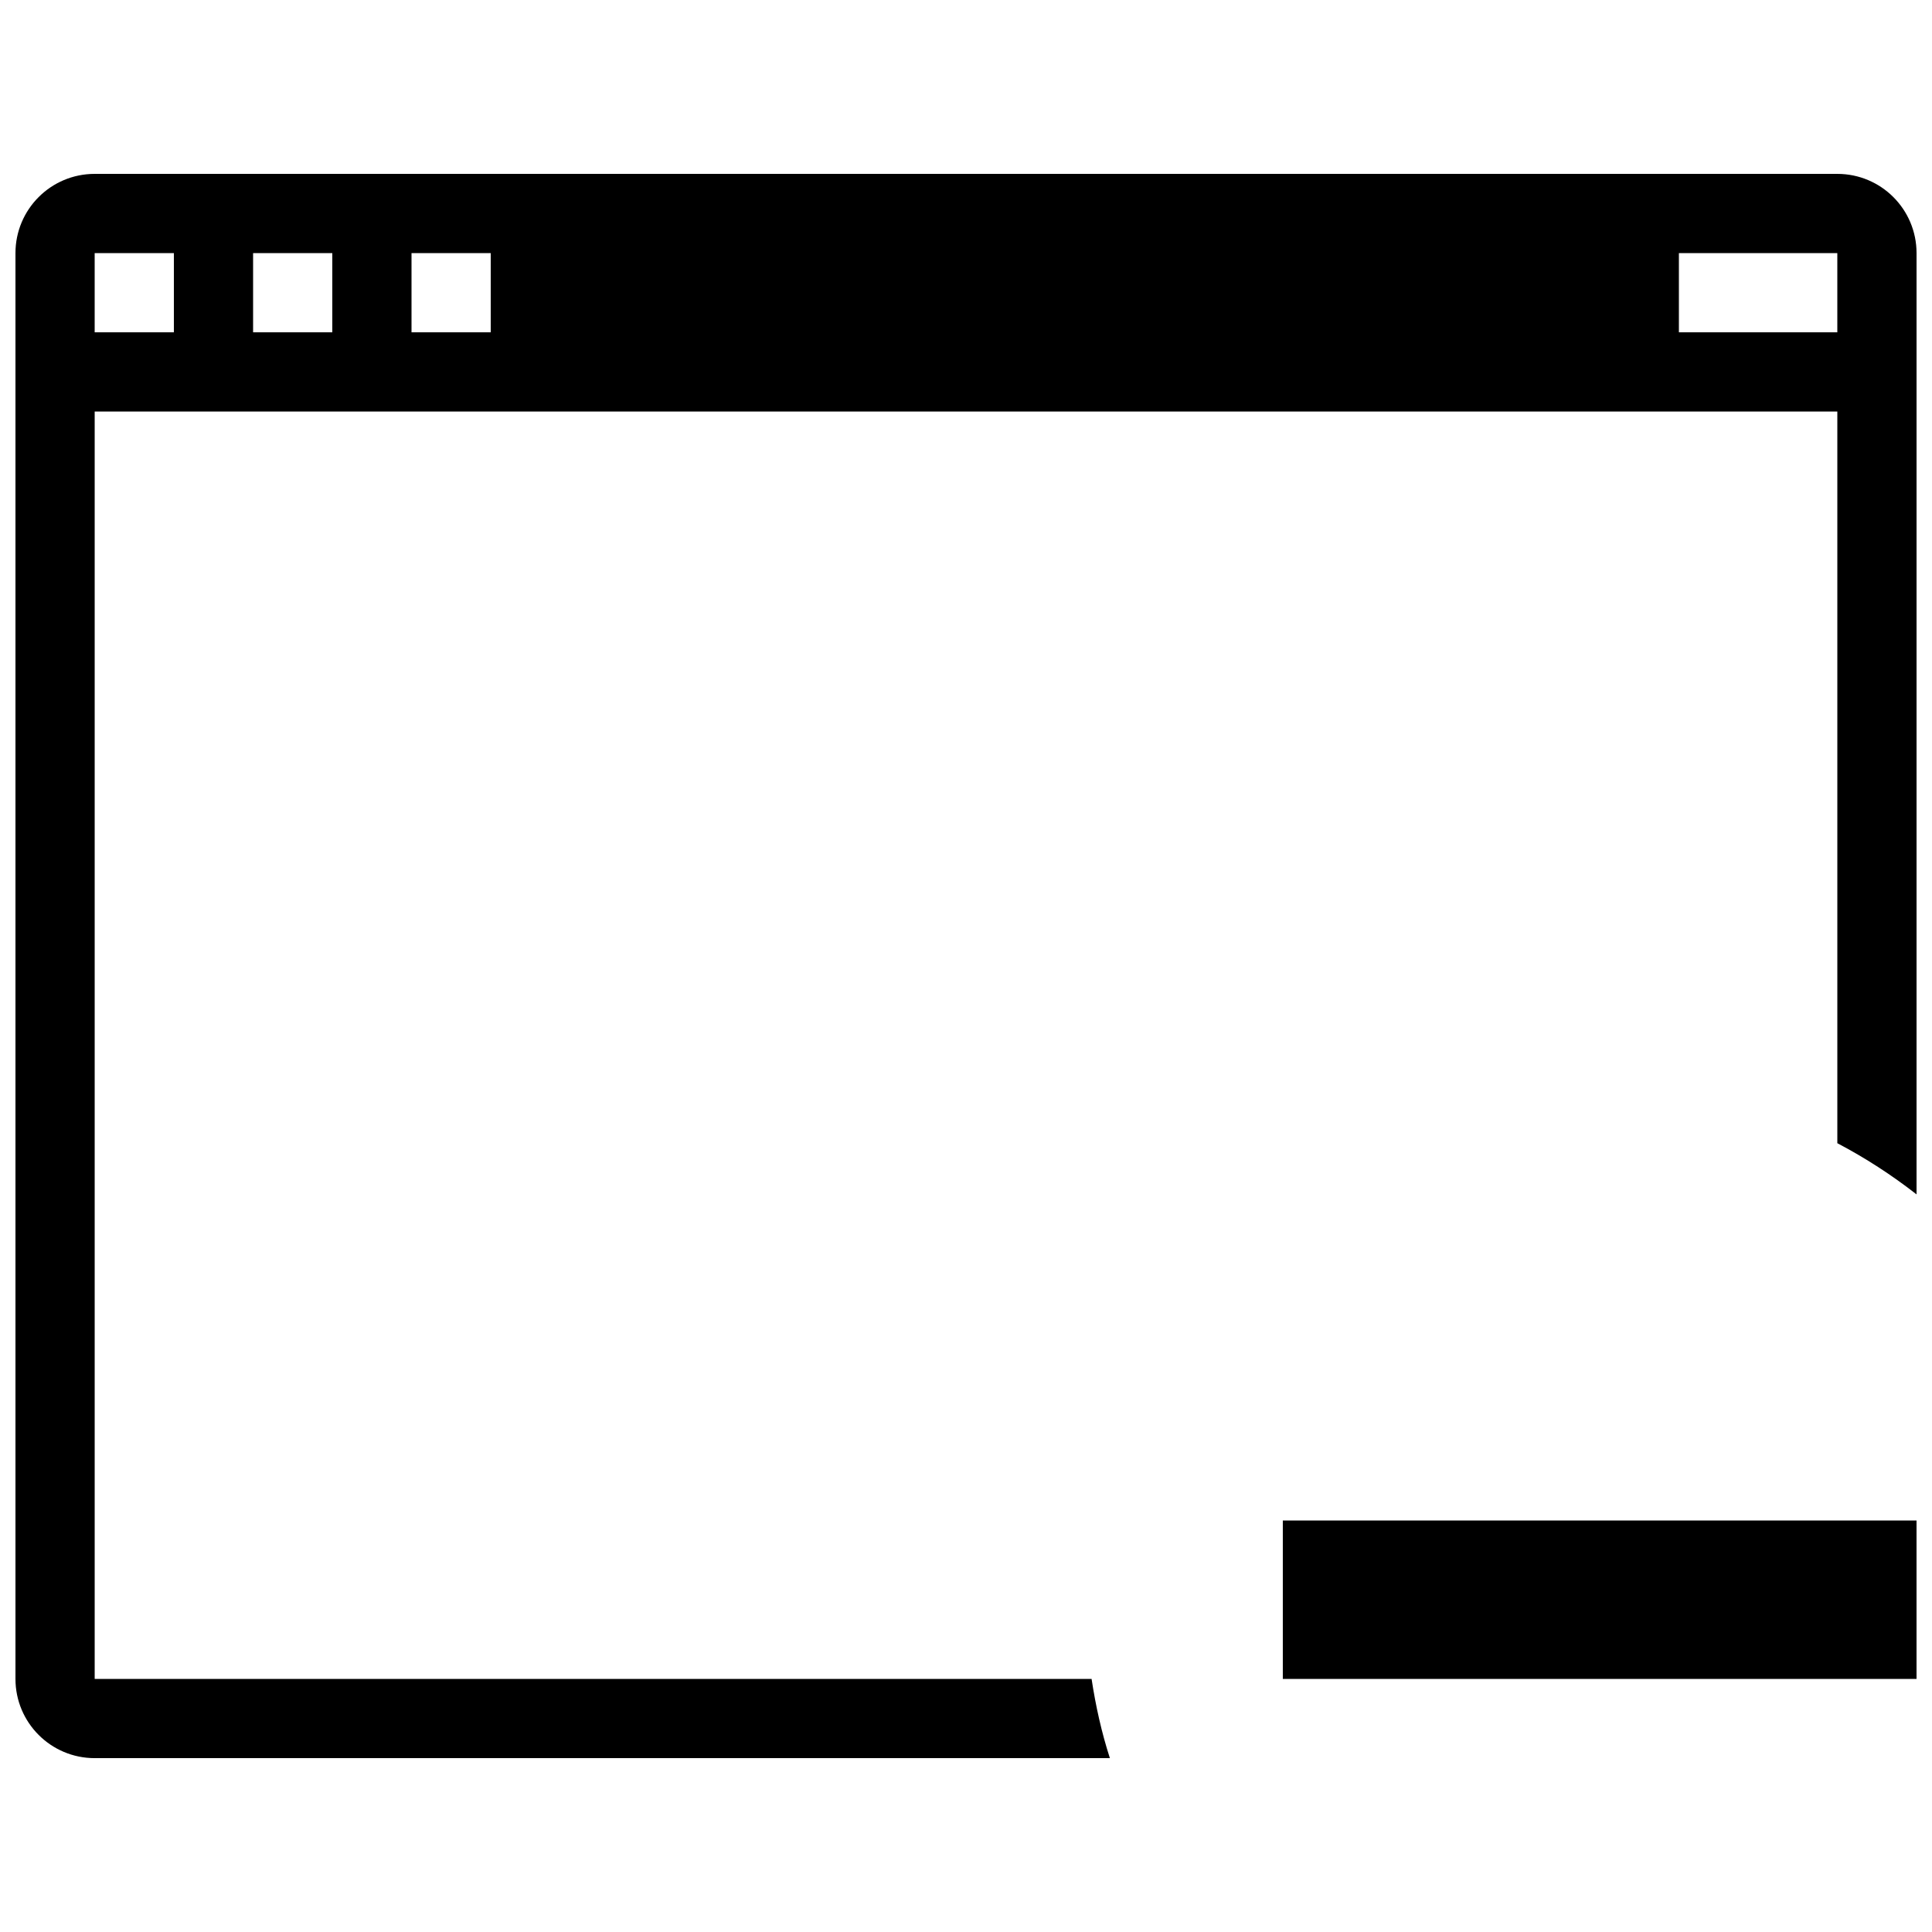
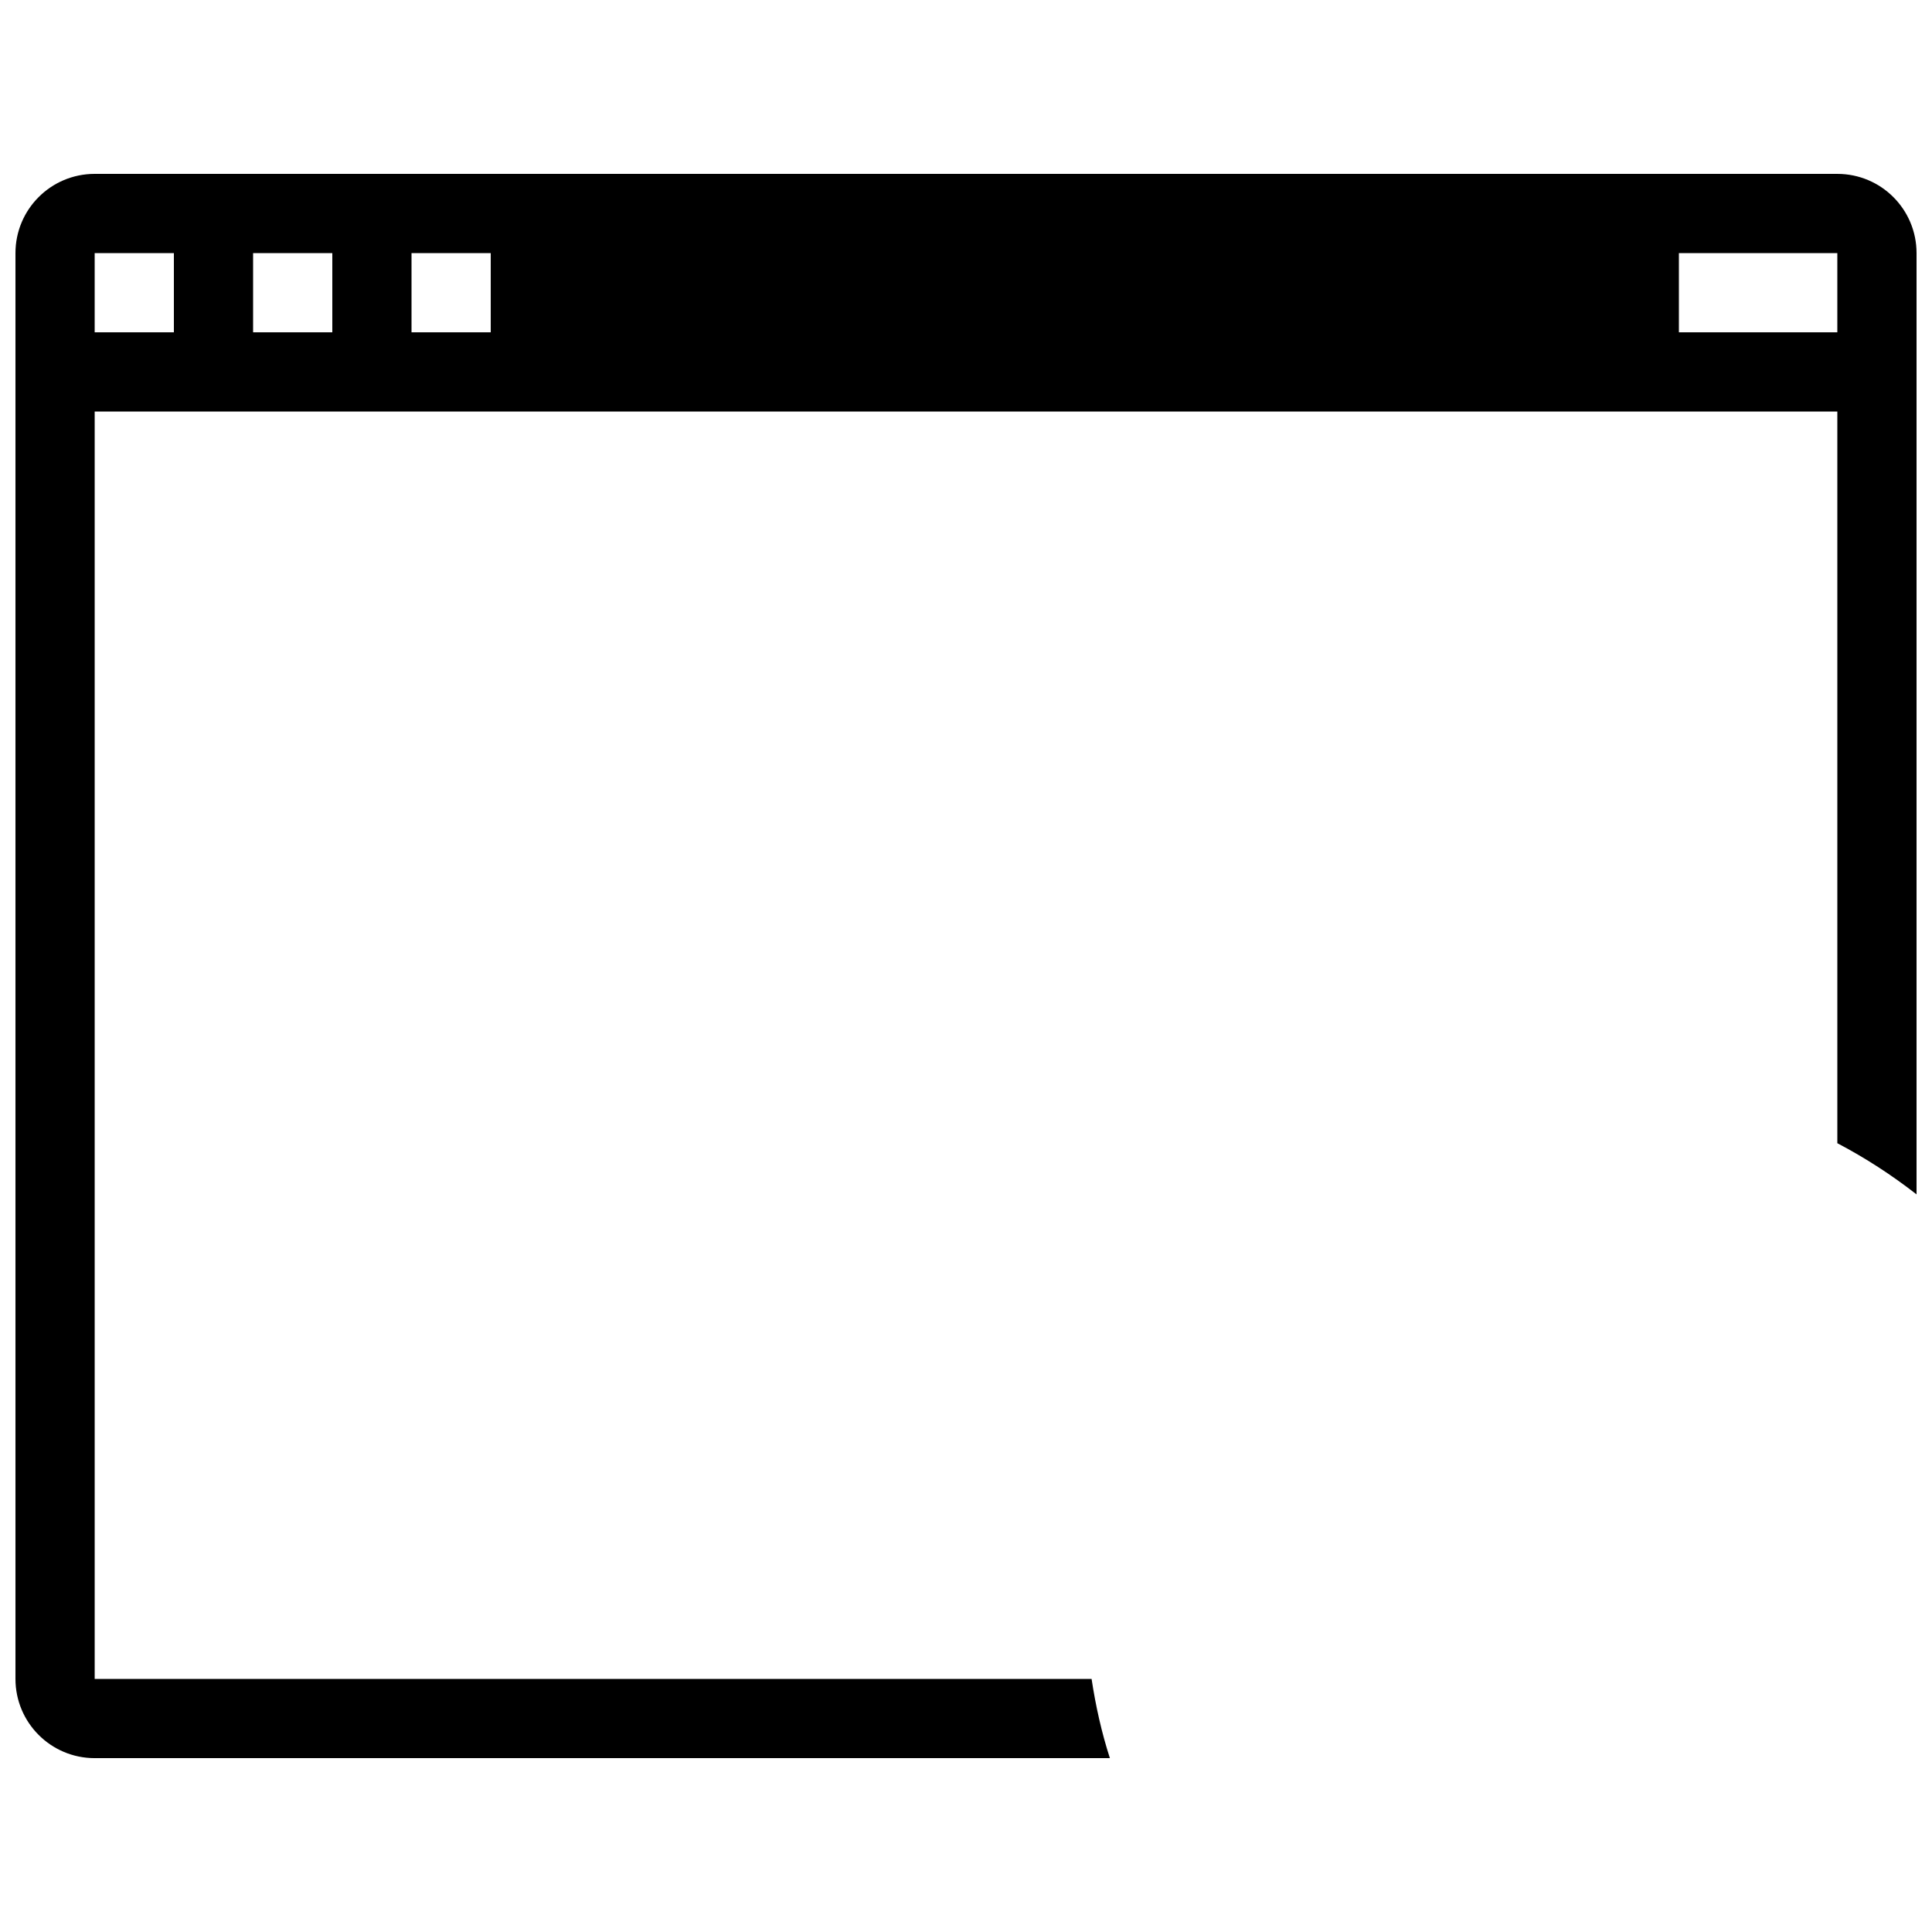
<svg xmlns="http://www.w3.org/2000/svg" width="800px" height="800px" version="1.1" viewBox="144 144 512 512">
  <defs>
    <clipPath id="b">
      <path d="m148.09 190h503.81v420h-503.81z" />
    </clipPath>
    <clipPath id="a">
-       <path d="m483 546h168.9v43h-168.9z" />
-     </clipPath>
+       </clipPath>
  </defs>
  <g>
    <g clip-path="url(#b)">
-       <path d="m630.91 190.08h-461.82c-11.609 0-20.992 9.402-20.992 20.992v377.86c0 11.586 9.383 20.992 20.992 20.992h269.04c-2.184-6.758-3.758-13.793-4.848-20.992h-264.19v-335.87h461.82v193.9c7.41 3.883 14.422 8.438 20.992 13.562v-249.45c0-11.59-9.383-20.992-20.992-20.992zm-440.83 41.984h-20.992v-20.992h20.992zm41.984 0h-20.992v-20.992h20.992zm41.984 0h-20.992v-20.992h20.992zm356.86 0h-41.984v-20.992h41.984z" />
+       <path d="m630.91 190.08h-461.82c-11.609 0-20.992 9.402-20.992 20.992v377.86c0 11.586 9.383 20.992 20.992 20.992h269.04c-2.184-6.758-3.758-13.793-4.848-20.992h-264.19v-335.87h461.82v193.9c7.41 3.883 14.422 8.438 20.992 13.562v-249.45c0-11.59-9.383-20.992-20.992-20.992m-440.83 41.984h-20.992v-20.992h20.992zm41.984 0h-20.992v-20.992h20.992zm41.984 0h-20.992v-20.992h20.992zm356.86 0h-41.984v-20.992h41.984z" />
    </g>
    <g clip-path="url(#a)">
-       <path d="m483.96 588.93h167.94v-41.984h-167.94z" />
-     </g>
+       </g>
  </g>
</svg>